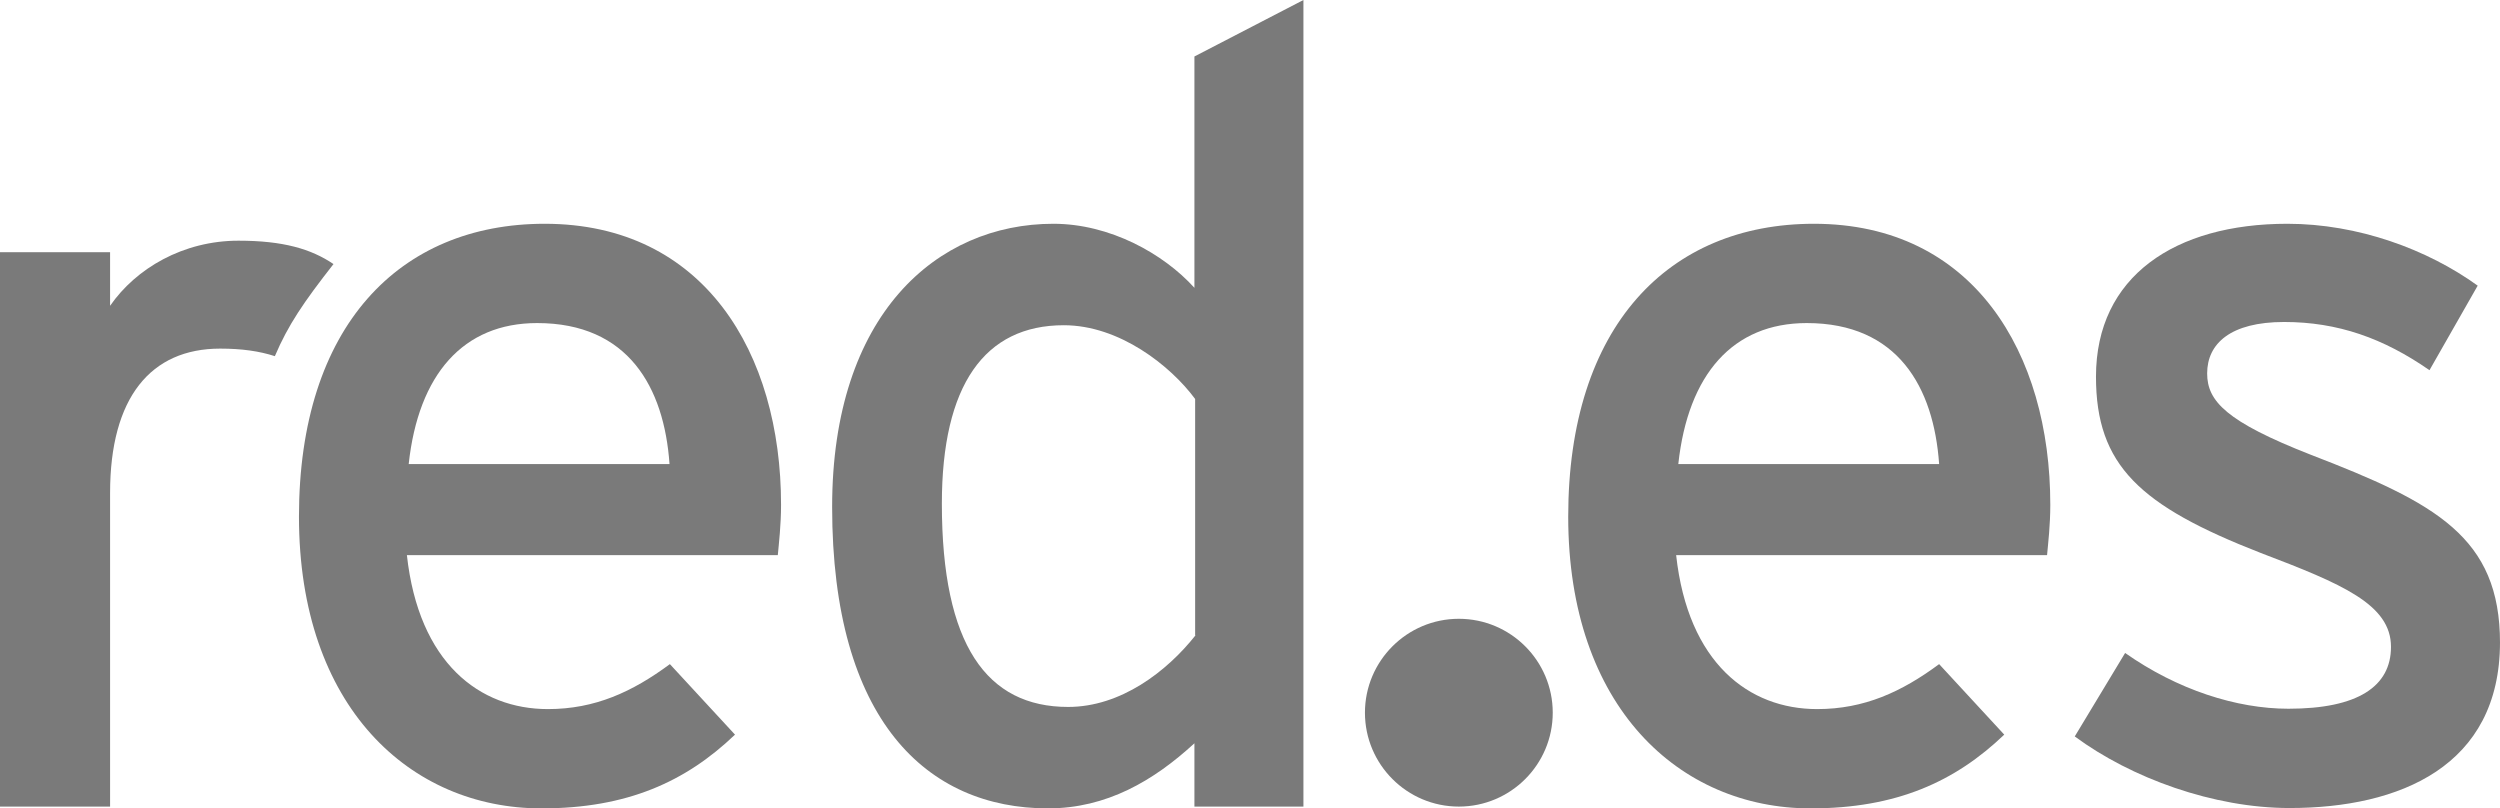
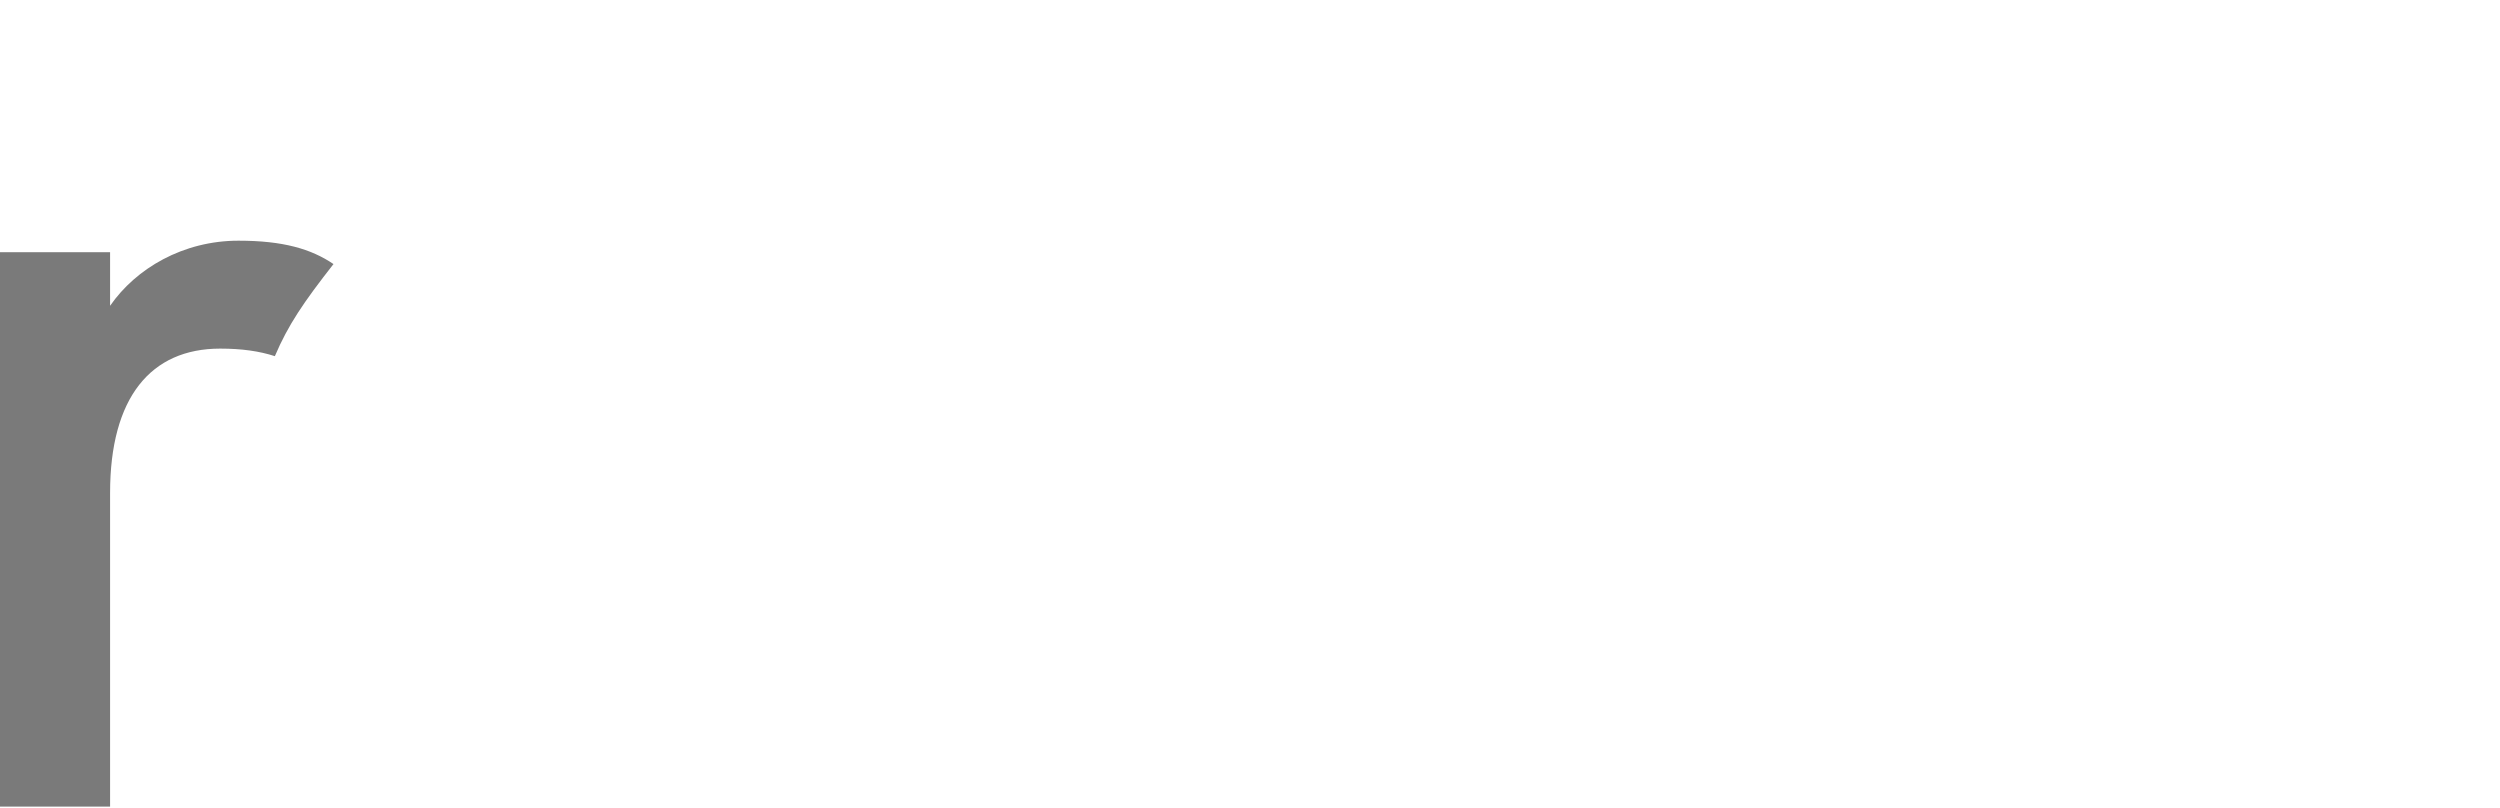
<svg xmlns="http://www.w3.org/2000/svg" id="Layer_2" data-name="Layer 2" viewBox="0 0 69.49 22.47">
  <defs>
    <style>      .cls-1 {        fill: #7a7a7a;        fill-rule: evenodd;      }    </style>
  </defs>
  <g id="Layer_3" data-name="Layer 3">
    <g>
      <path class="cls-1" d="M9.27,7.34c-.62-.42-1.4-.65-2.64-.65-1.54,0-2.85.77-3.57,1.81v-1.49H0v15.41h3.06v-8.72c0-2.65,1.13-4.01,3.06-4.01.6,0,1.09.07,1.52.21.37-.87.8-1.5,1.63-2.56" />
-       <path class="cls-1" d="M21.71,14.03c0-4.22-2.14-7.81-6.57-7.81-4.04,0-6.83,2.85-6.83,8.14s3.09,8.11,6.74,8.11c2.38,0,4.01-.74,5.38-2.05l-1.81-1.96c-1.04.77-2.08,1.25-3.39,1.25-1.9,0-3.59-1.28-3.92-4.28h10.31c.03-.33.09-.83.09-1.4M18.61,12.9h-7.25c.27-2.5,1.52-3.92,3.57-3.92,2.53,0,3.53,1.78,3.68,3.92" />
-       <path class="cls-1" d="M36.23,22.42V0l-3.03,1.57v6.43c-.86-.95-2.35-1.78-3.92-1.78-3.24,0-6.15,2.52-6.15,7.87,0,5.94,2.64,8.38,6,8.38,1.63,0,2.94-.77,4.07-1.81v1.76h3.03ZM33.23,17.66c-.8,1.01-2.08,1.99-3.54,1.99-2.26,0-3.51-1.72-3.51-5.65,0-3.3,1.19-4.96,3.39-4.96,1.55,0,2.97,1.13,3.65,2.05v6.57Z" />
-       <path class="cls-1" d="M56.99,14.03c0-4.22-2.14-7.81-6.57-7.81-4.04,0-6.83,2.85-6.83,8.14s3.09,8.11,6.74,8.11c2.38,0,4.01-.74,5.38-2.05l-1.81-1.96c-1.04.77-2.08,1.25-3.39,1.25-1.9,0-3.59-1.28-3.92-4.28h10.31c.03-.33.09-.83.09-1.4M53.9,12.9h-7.25c.27-2.5,1.52-3.92,3.57-3.92,2.53,0,3.53,1.78,3.68,3.92" />
-       <path class="cls-1" d="M69.49,17.87c0-2.94-1.78-3.89-5.26-5.23-2.35-.92-2.88-1.49-2.88-2.26,0-.83.65-1.43,2.14-1.43s2.76.45,4.04,1.34l1.34-2.35c-1.4-1.01-3.33-1.72-5.29-1.72-3.12,0-5.32,1.46-5.32,4.25,0,2.47,1.22,3.59,4.58,4.9,2.26.86,3.62,1.43,3.62,2.61,0,1.1-.92,1.72-2.85,1.72-1.45,0-3.09-.53-4.54-1.55l-1.4,2.32c1.57,1.16,3.86,1.99,5.97,1.99,3.06,0,5.85-1.16,5.85-4.61" />
-       <path class="cls-1" d="M37.94,19.81c0-1.44,1.17-2.61,2.61-2.61s2.61,1.17,2.61,2.61-1.17,2.61-2.61,2.61-2.61-1.17-2.61-2.61" />
    </g>
  </g>
</svg>